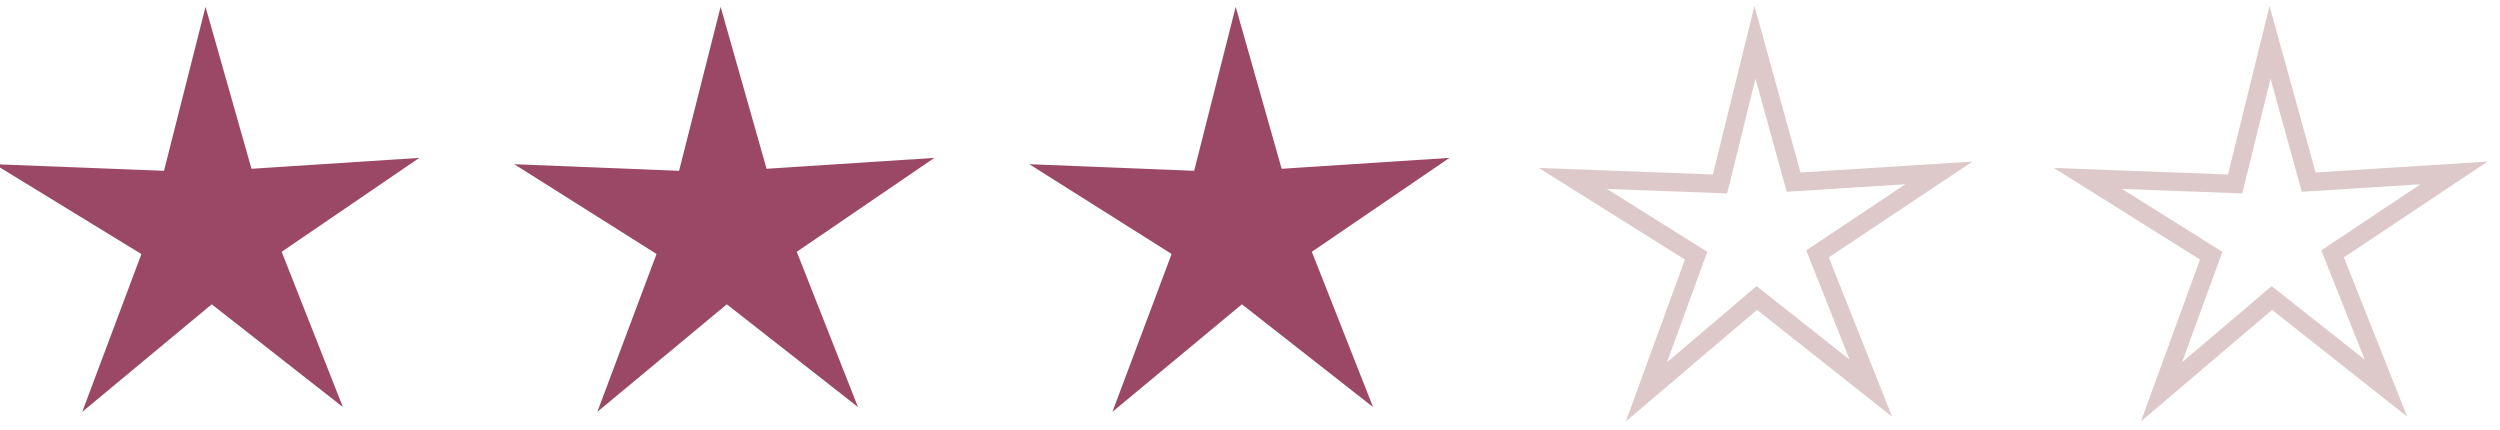
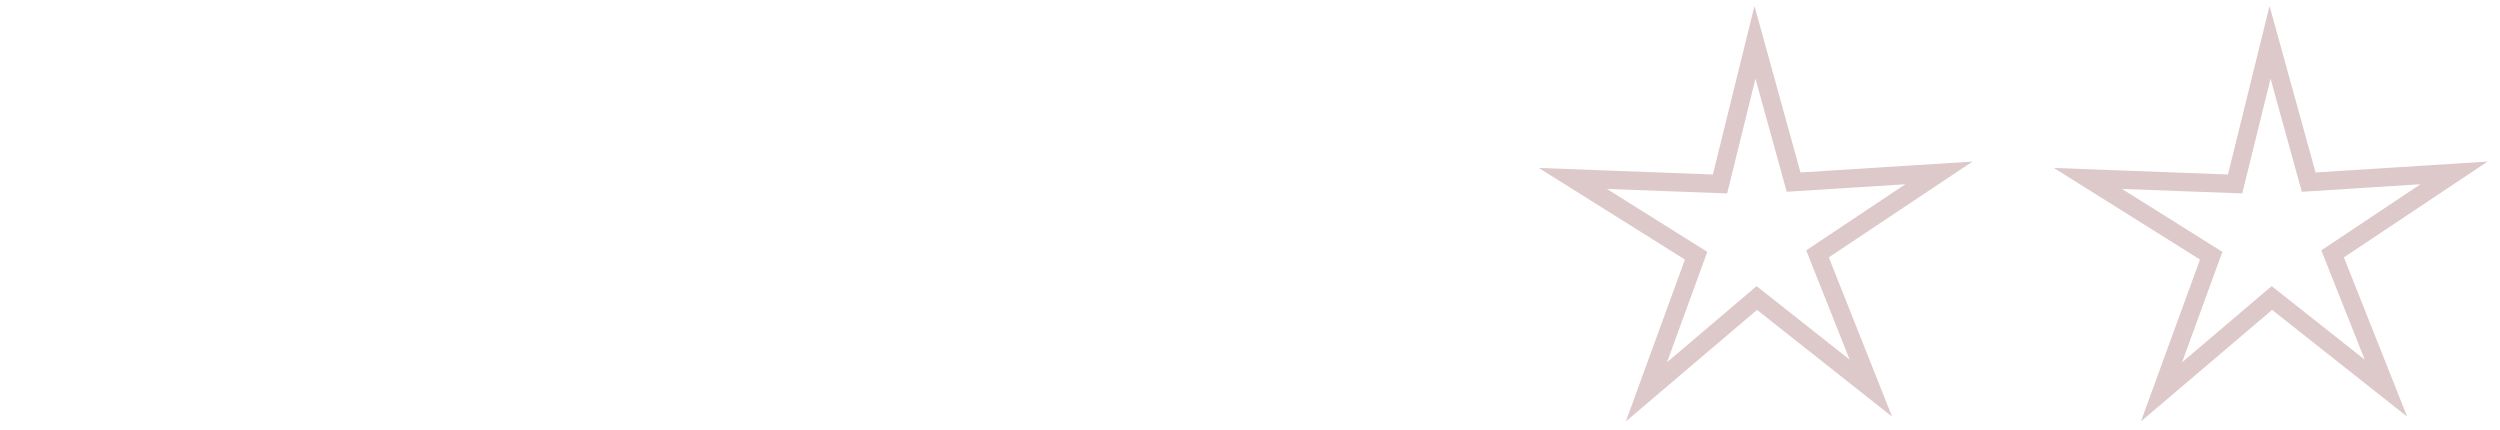
<svg xmlns="http://www.w3.org/2000/svg" viewBox="0 0 135.9 23.4">
-   <path d="M9.3 9.8l1.9-7.5 2.1 7.4 7.7-.5-6.3 4.3 2.8 7.1-6-4.7-5.9 4.9 2.7-7.2-6.7-4.1 7.7.3zm28 0l1.9-7.5 2.1 7.4 7.7-.5-6.3 4.3 2.8 7.1-6-4.7-5.9 4.9 2.7-7.2-6.5-4.1 7.5.3zm28 0l1.9-7.5 2.1 7.4 7.7-.5-6.3 4.3 2.8 7.1-6-4.7-5.9 4.9 2.7-7.2-6.5-4.1 7.5.3z" fill="#9b4866" stroke="#9b4866" stroke-miterlimit="10" />
  <path d="M93.5 10l1.9-7.7 2.1 7.6 7.9-.5-6.6 4.4 2.9 7.3-6.2-4.9-6 5.1 2.7-7.4-6.7-4.2 8 .3zm28 0l1.9-7.7 2.1 7.6 7.9-.5-6.6 4.4 2.9 7.3-6.2-4.9-6 5.1 2.7-7.4-6.7-4.2 8 .3z" fill="none" stroke="#dec9ca" stroke-miterlimit="10" />
</svg>